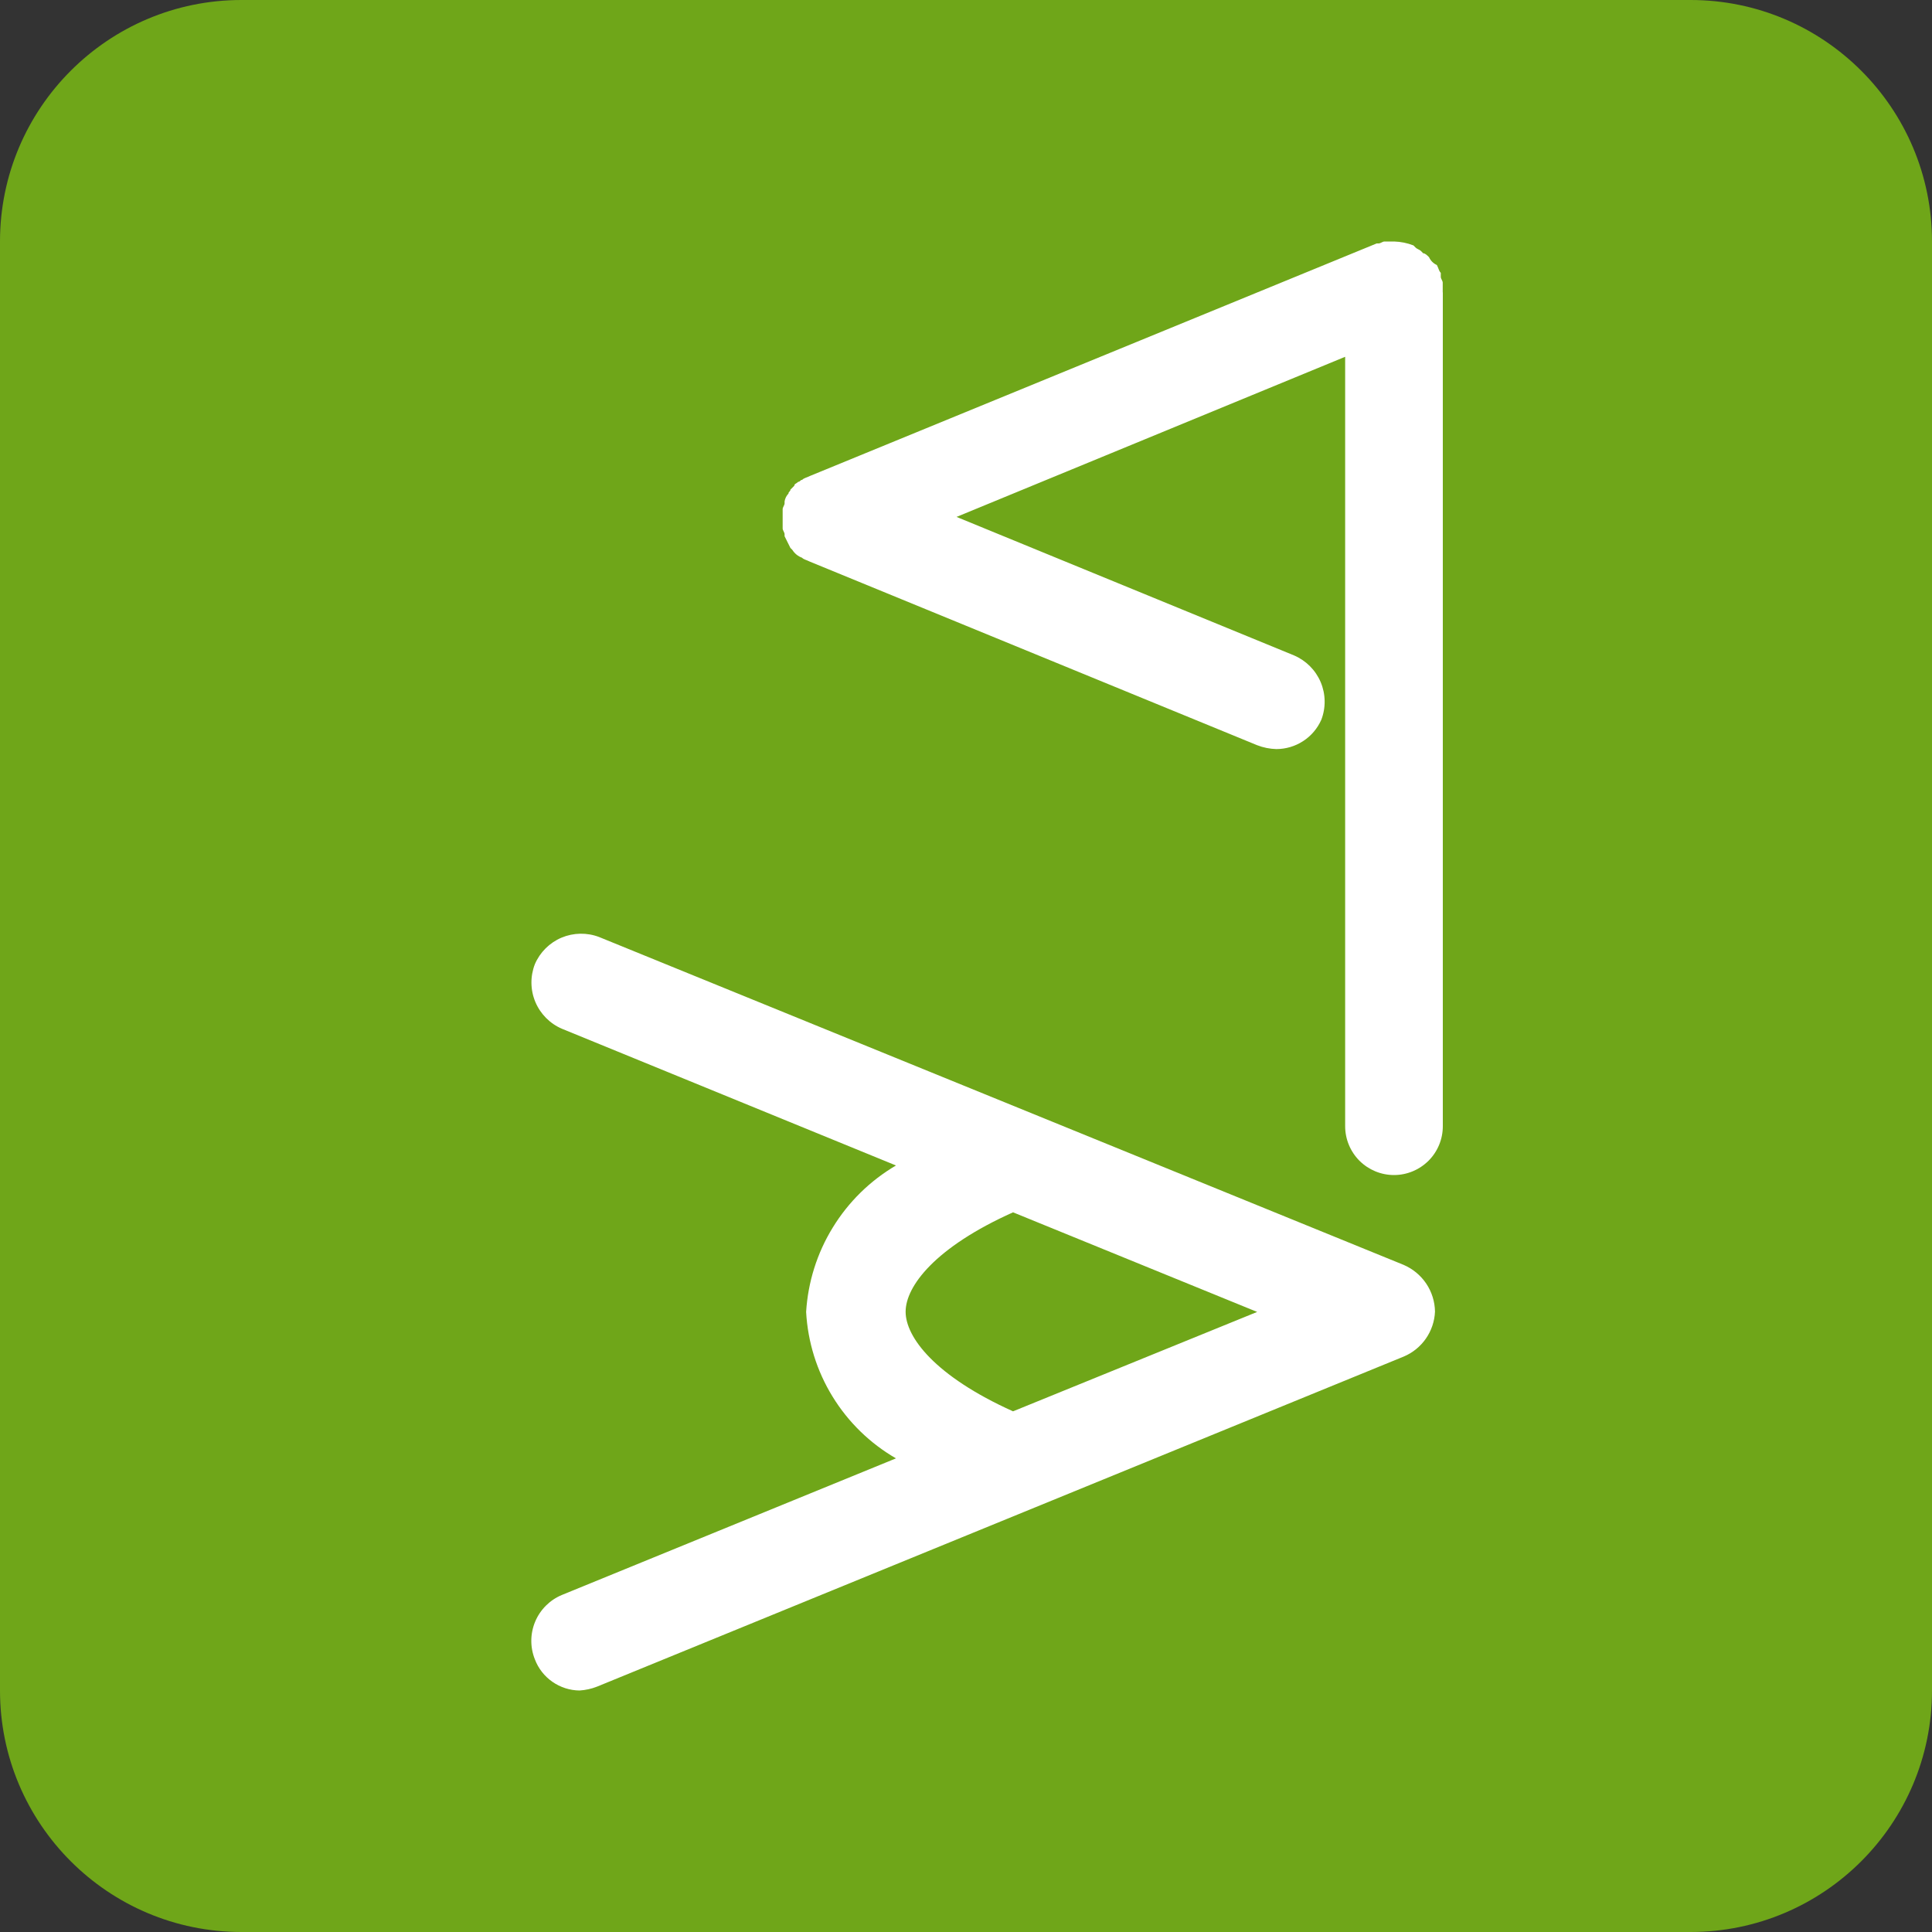
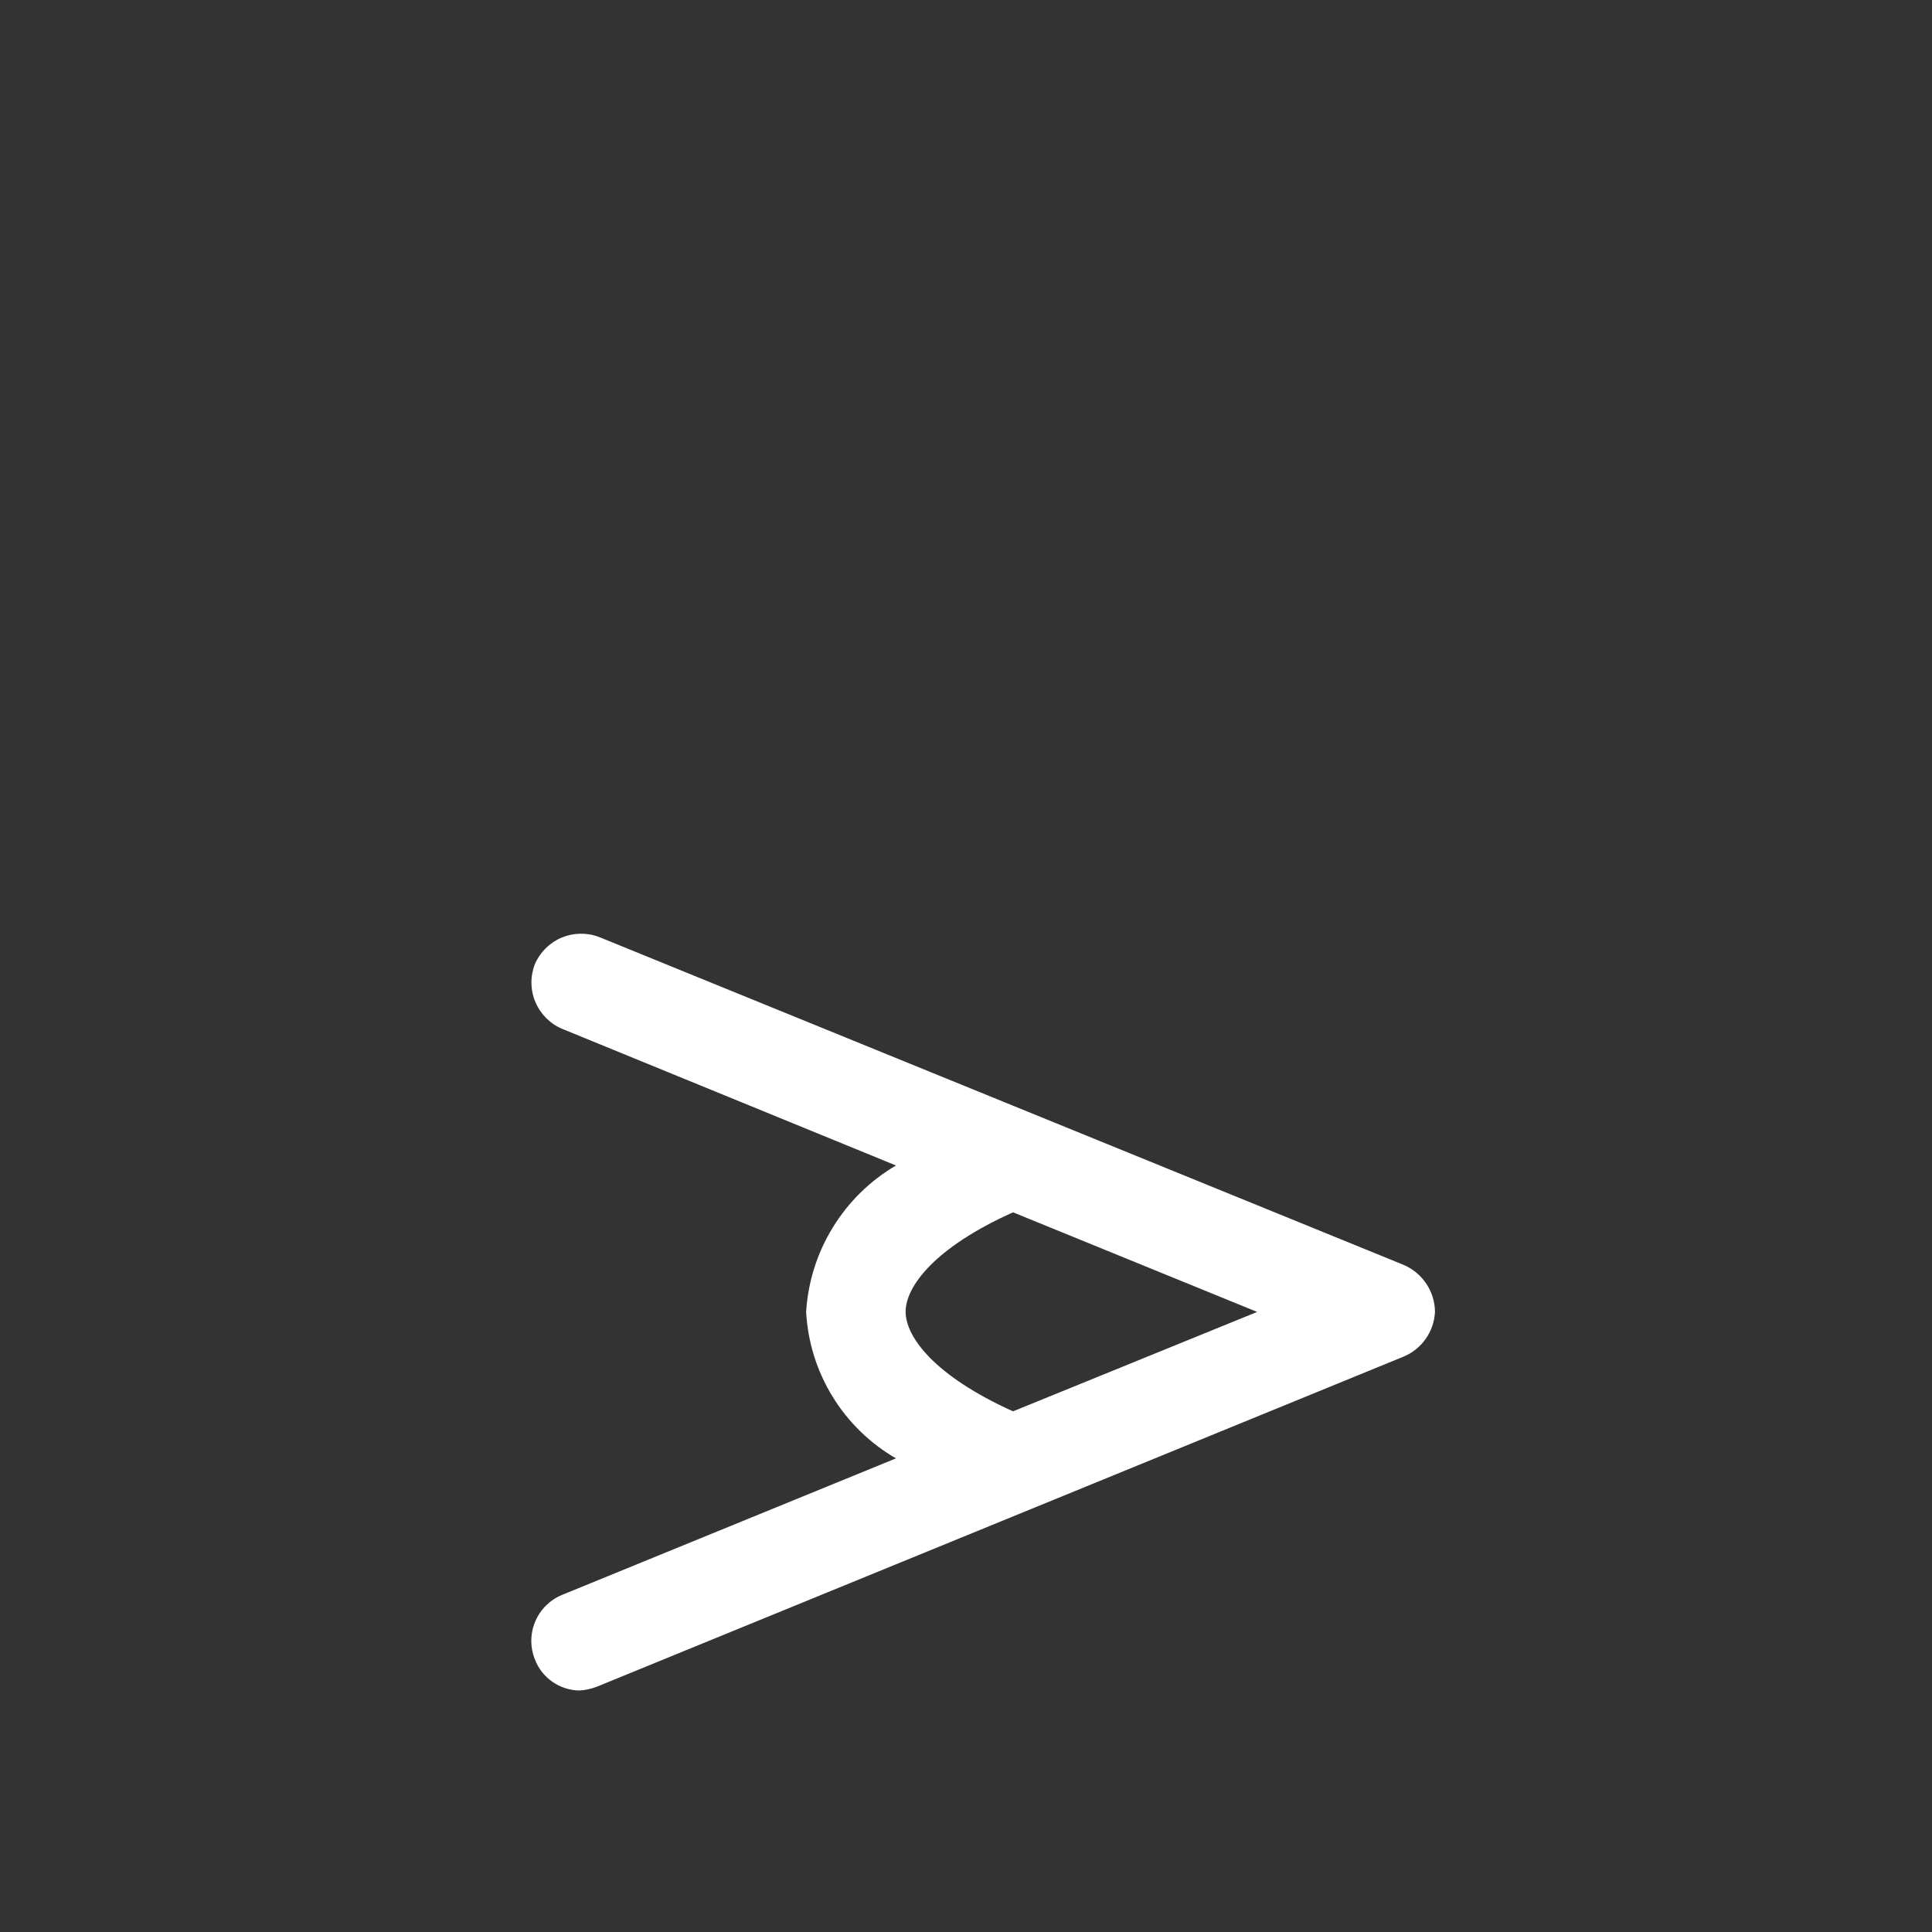
<svg xmlns="http://www.w3.org/2000/svg" width="40" height="40" viewBox="0 0 40 40" fill="none">
  <rect x="0" y="0" width="40" height="40" fill="#333333" stroke="none" />
-   <path d="M35 0H5C2.239 0 0 2.239 0 5V35C0 37.761 2.239 40 5 40H35C37.761 40 40 37.761 40 35V5C40 2.239 37.761 0 35 0Z" fill="#6FA619" />
  <path d="M29.061 26.188L12.404 19.4C12.153 19.304 11.874 19.309 11.626 19.413C11.378 19.518 11.18 19.715 11.074 19.962C10.976 20.214 10.979 20.495 11.084 20.745C11.189 20.994 11.387 21.194 11.636 21.3L18.55 24.13C18.015 24.444 17.566 24.885 17.242 25.414C16.917 25.942 16.728 26.543 16.69 27.162C16.724 27.782 16.911 28.384 17.236 28.913C17.561 29.443 18.012 29.883 18.55 30.194L11.636 33.021C11.386 33.124 11.186 33.323 11.081 33.572C10.976 33.822 10.973 34.103 11.074 34.355C11.145 34.543 11.272 34.705 11.437 34.82C11.602 34.935 11.798 34.998 11.999 35C12.124 34.992 12.247 34.965 12.363 34.919L29.063 28.086C29.248 28.008 29.407 27.879 29.521 27.715C29.636 27.55 29.701 27.356 29.71 27.156C29.707 26.949 29.644 26.748 29.529 26.576C29.413 26.404 29.251 26.27 29.061 26.188V26.188ZM20.974 29.22C19.357 28.492 18.75 27.684 18.75 27.158C18.75 26.632 19.358 25.824 20.974 25.1L26.028 27.162L20.974 29.22Z" fill="white" />
-   <path d="M29.87 6.053V5.853C29.87 5.813 29.83 5.772 29.83 5.732V5.649C29.79 5.609 29.79 5.568 29.749 5.487C29.677 5.455 29.619 5.397 29.587 5.325V5.325C29.547 5.285 29.506 5.244 29.466 5.244L29.425 5.202C29.385 5.162 29.344 5.162 29.304 5.121L29.264 5.081C29.136 5.031 29.001 5.004 28.864 5H28.664C28.624 5 28.583 5.04 28.543 5.04H28.503L16.77 9.854C16.689 9.894 16.649 9.894 16.608 9.935C16.568 9.935 16.568 9.975 16.527 9.975C16.487 10.015 16.446 10.015 16.446 10.056L16.365 10.137C16.365 10.177 16.325 10.177 16.325 10.218C16.282 10.263 16.254 10.319 16.244 10.38V10.42C16.244 10.46 16.204 10.501 16.204 10.541V10.941C16.204 10.981 16.244 11.022 16.244 11.062V11.102L16.365 11.345L16.405 11.385C16.452 11.46 16.522 11.517 16.605 11.547V11.547C16.645 11.587 16.686 11.587 16.767 11.628L26.026 15.428C26.154 15.478 26.289 15.505 26.426 15.509C26.623 15.508 26.816 15.451 26.981 15.343C27.146 15.236 27.276 15.083 27.356 14.903C27.453 14.651 27.448 14.37 27.343 14.122C27.237 13.873 27.039 13.675 26.79 13.569L19.804 10.702L27.85 7.387V23.317C27.85 23.585 27.957 23.842 28.146 24.032C28.336 24.221 28.593 24.328 28.861 24.328C29.129 24.328 29.386 24.221 29.576 24.032C29.766 23.842 29.872 23.585 29.872 23.317V6.053H29.87Z" fill="white" />
</svg>